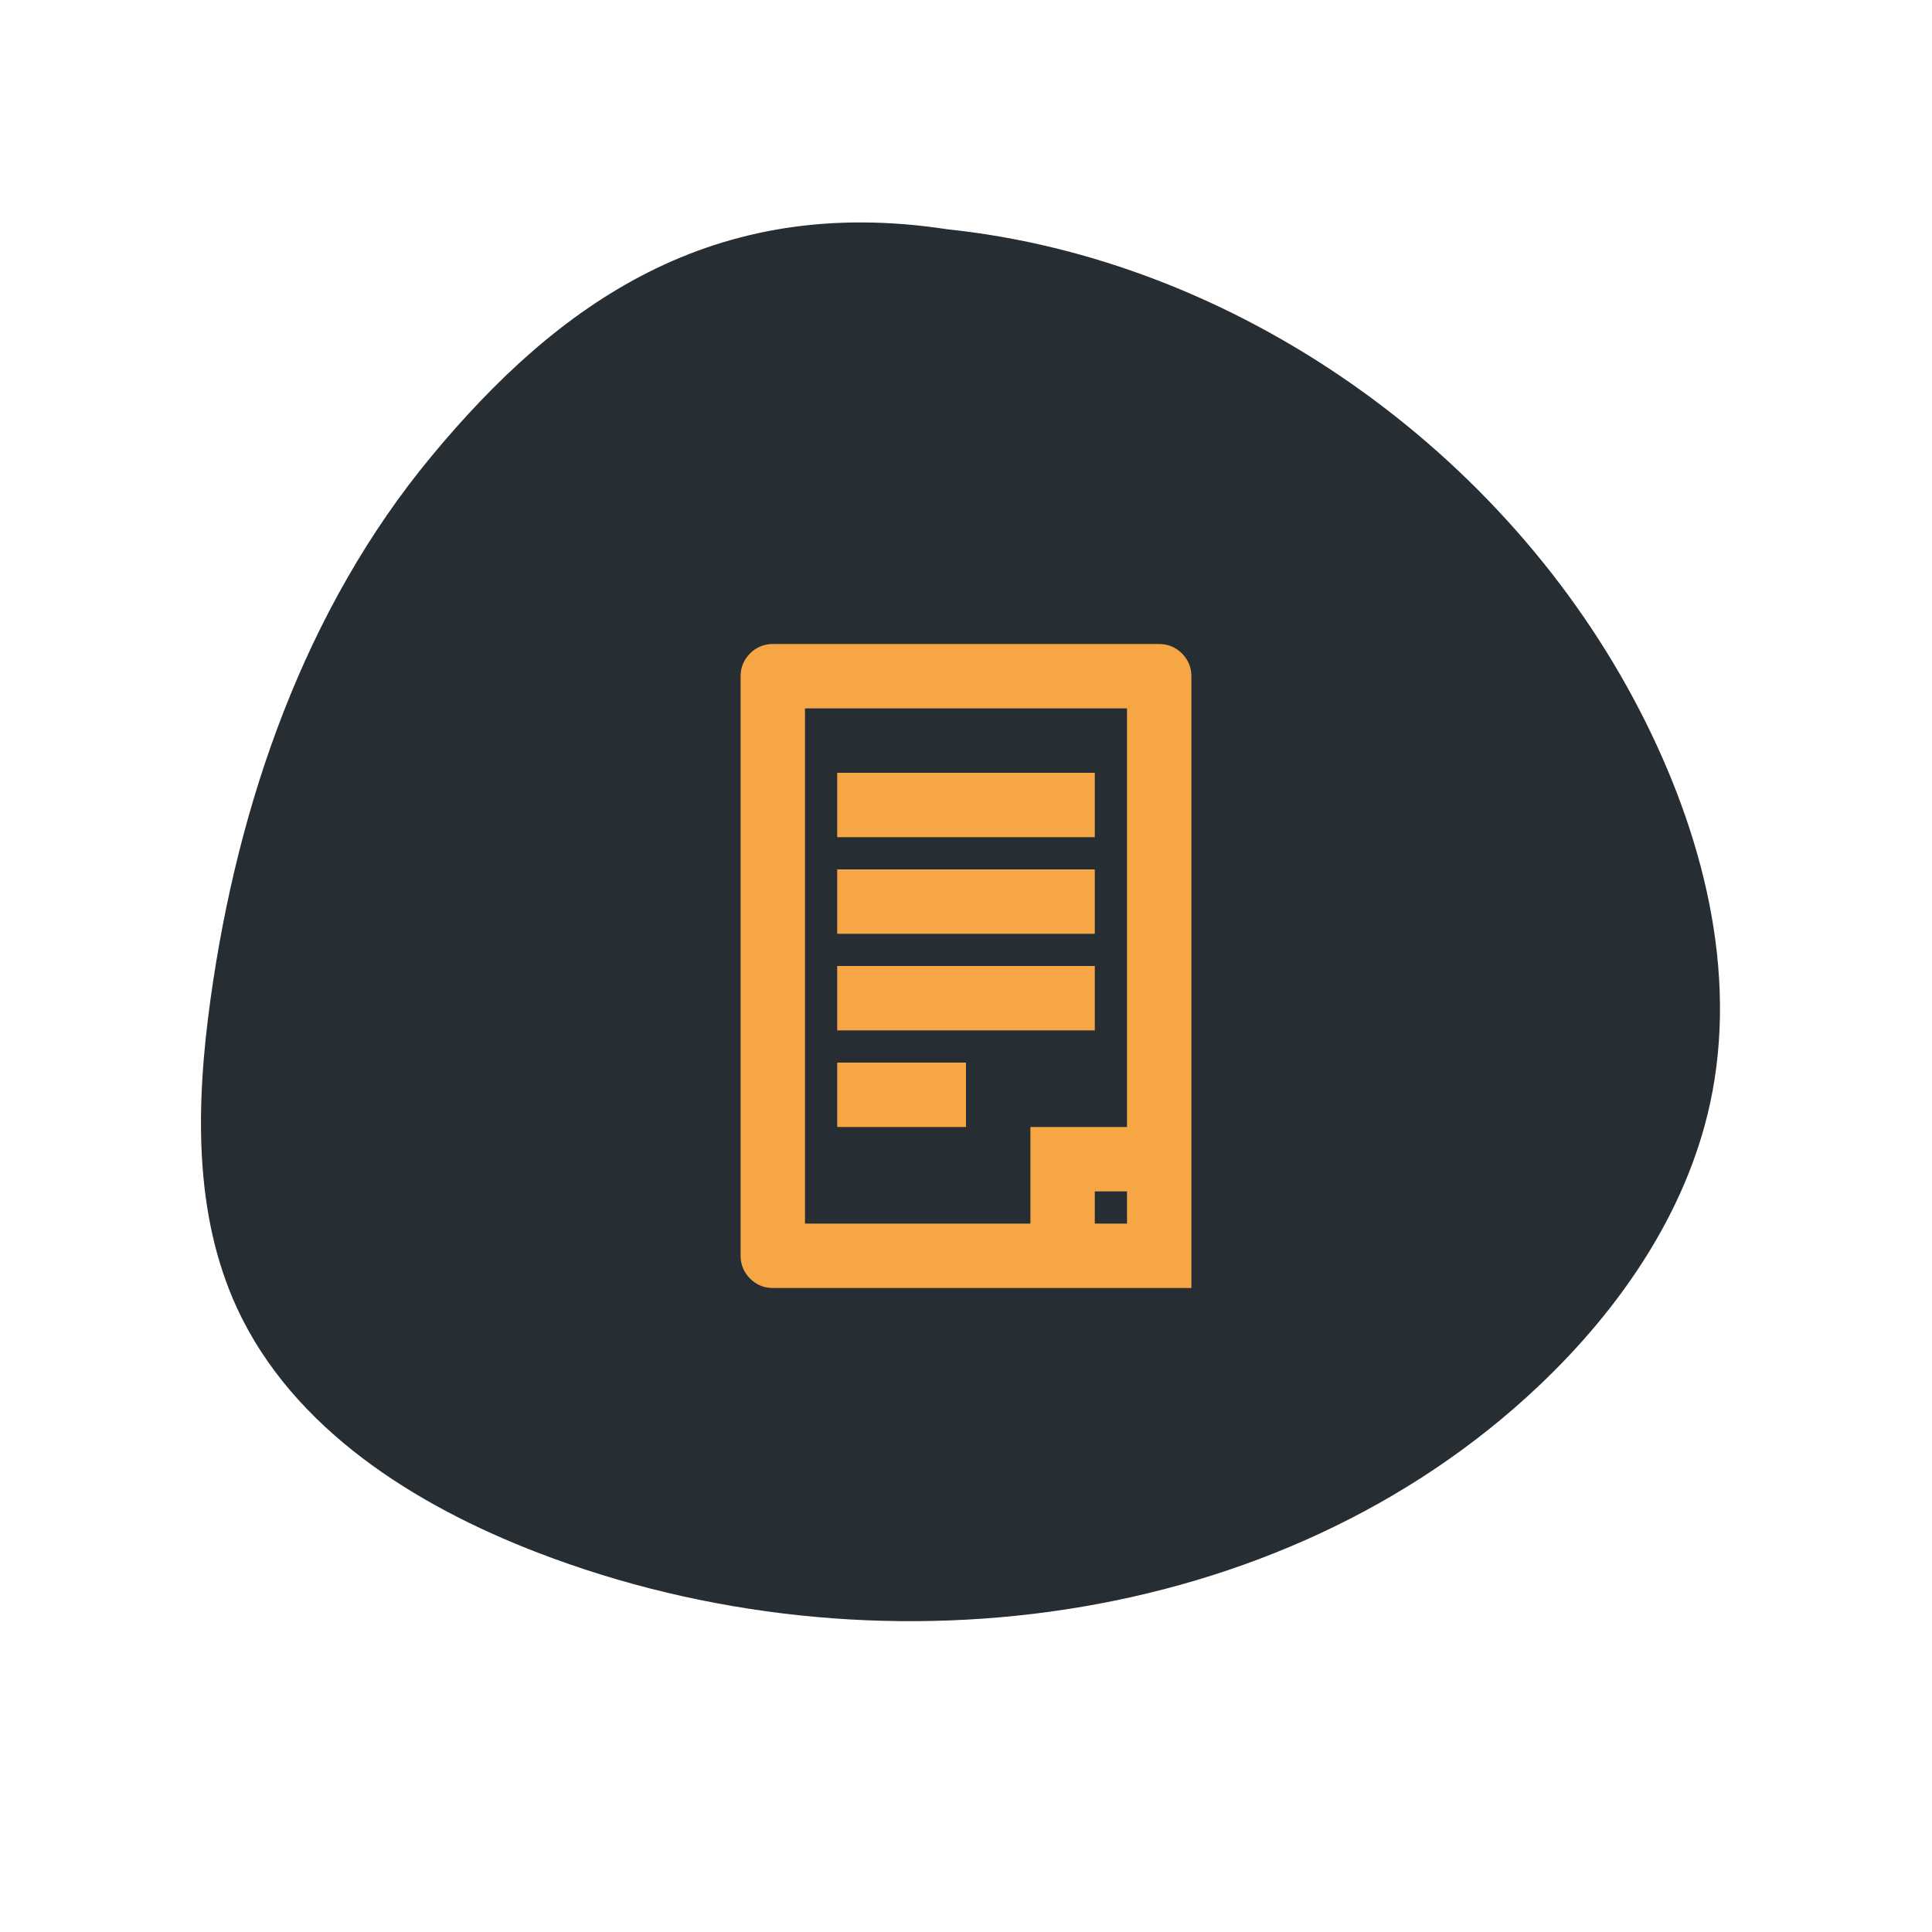
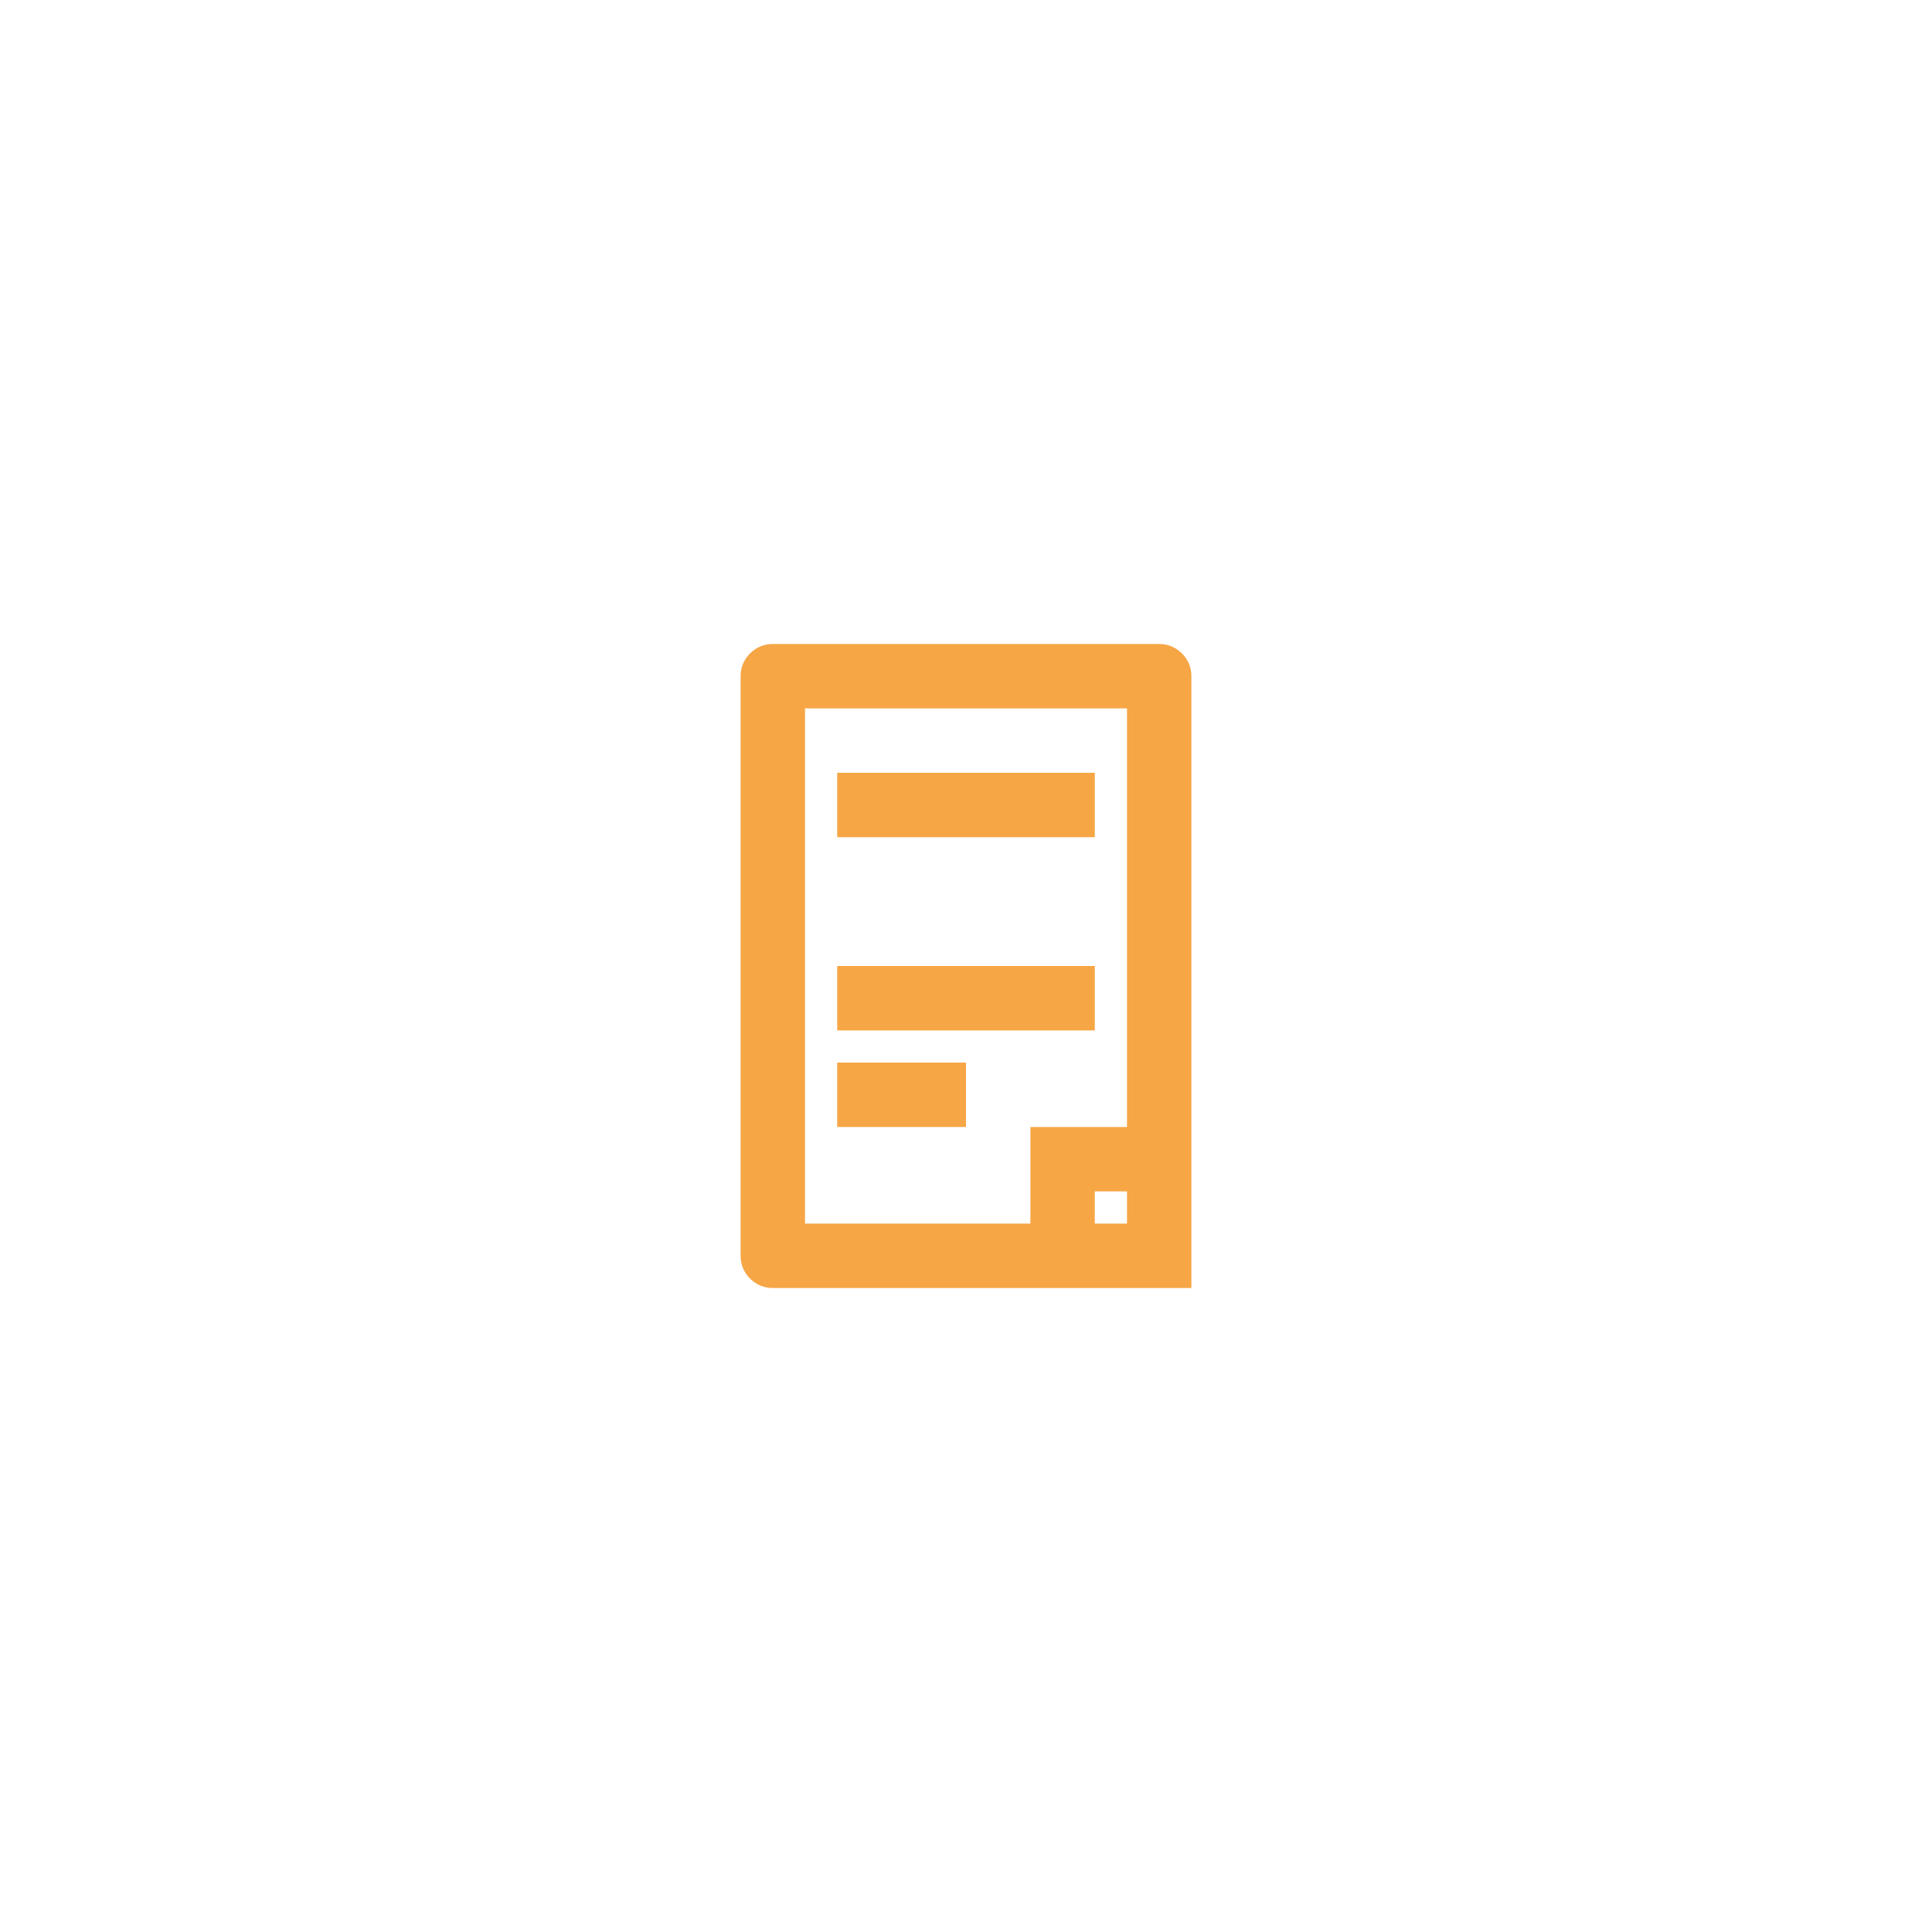
<svg xmlns="http://www.w3.org/2000/svg" width="80" zoomAndPan="magnify" viewBox="0 0 60 60" height="80" preserveAspectRatio="xMidYMid meet" version="1.0">
  <defs>
    <clipPath id="8575ee3940">
      <path d="M 6.238 6.859 L 53.445 6.859 L 53.445 50.383 L 6.238 50.383 Z M 6.238 6.859 " clip-rule="nonzero" />
    </clipPath>
    <clipPath id="fb62e5d6d2">
-       <path d="M 50.941 22.098 C 46.773 13.992 38.375 8.055 29.422 7.121 C 22.121 6 17.312 9.441 13.391 14.18 C 9.465 18.918 7.379 24.957 6.535 31.051 C 6.09 34.266 6 37.68 7.363 40.629 C 9.094 44.367 12.867 46.746 16.711 48.223 C 27.051 52.199 39.742 50.66 47.789 43.039 C 50.305 40.656 52.367 37.668 53.105 34.281 C 54 30.168 52.867 25.84 50.941 22.098 Z M 50.941 22.098 " clip-rule="nonzero" />
-     </clipPath>
+       </clipPath>
    <clipPath id="6becda4861">
-       <path d="M 0.238 0.859 L 47.445 0.859 L 47.445 44.383 L 0.238 44.383 Z M 0.238 0.859 " clip-rule="nonzero" />
-     </clipPath>
+       </clipPath>
    <clipPath id="fa8968e17f">
      <path d="M 44.941 16.098 C 40.773 7.992 32.375 2.055 23.422 1.121 C 16.121 0 11.312 3.441 7.391 8.18 C 3.465 12.918 1.379 18.957 0.535 25.051 C 0.09 28.266 0 31.68 1.363 34.629 C 3.094 38.367 6.867 40.746 10.711 42.223 C 21.051 46.199 33.742 44.66 41.789 37.039 C 44.305 34.656 46.367 31.668 47.105 28.281 C 48 24.168 46.867 19.84 44.941 16.098 Z M 44.941 16.098 " clip-rule="nonzero" />
    </clipPath>
    <clipPath id="81003c5197">
-       <rect x="0" width="48" y="0" height="45" />
-     </clipPath>
+       </clipPath>
  </defs>
  <g clip-path="url(#8575ee3940)">
    <g clip-path="url(#fb62e5d6d2)">
      <g transform="matrix(1, 0, 0, 1, 6, 6)">
        <g clip-path="url(#81003c5197)">
          <g clip-path="url(#6becda4861)">
            <g clip-path="url(#fa8968e17f)">
-               <rect x="-19.2" width="86.4" fill="#262d33" height="86.4" y="-19.2" fill-opacity="1" />
-             </g>
+               </g>
          </g>
        </g>
      </g>
    </g>
  </g>
  <path fill="#f6a645" d="M 36 20 L 24 20 C 23.867 20 23.738 20.023 23.617 20.074 C 23.496 20.125 23.387 20.199 23.293 20.293 C 23.199 20.387 23.125 20.496 23.074 20.617 C 23.023 20.738 23 20.867 23 21 L 23 39 C 23 39.133 23.023 39.262 23.074 39.383 C 23.125 39.504 23.199 39.613 23.293 39.707 C 23.387 39.801 23.496 39.875 23.617 39.926 C 23.738 39.977 23.867 40 24 40 L 37 40 L 37 21 C 37 20.867 36.977 20.738 36.926 20.617 C 36.875 20.496 36.801 20.387 36.707 20.293 C 36.613 20.199 36.504 20.125 36.383 20.074 C 36.262 20.023 36.133 20 36 20 Z M 35 38 L 34 38 L 34 37 L 35 37 Z M 32 35 L 32 38 L 25 38 L 25 22 L 35 22 L 35 35 Z M 32 35 " fill-opacity="1" fill-rule="nonzero" />
-   <path fill="#f6a645" d="M 26 24 L 34 24 L 34 26 L 26 26 Z M 26 24 " fill-opacity="1" fill-rule="nonzero" />
-   <path fill="#f6a645" d="M 26 27 L 34 27 L 34 29 L 26 29 Z M 26 27 " fill-opacity="1" fill-rule="nonzero" />
+   <path fill="#f6a645" d="M 26 24 L 34 24 L 34 26 L 26 26 M 26 24 " fill-opacity="1" fill-rule="nonzero" />
  <path fill="#f6a645" d="M 26 30 L 34 30 L 34 32 L 26 32 Z M 26 30 " fill-opacity="1" fill-rule="nonzero" />
  <path fill="#f6a645" d="M 26 33 L 30 33 L 30 35 L 26 35 Z M 26 33 " fill-opacity="1" fill-rule="nonzero" />
</svg>